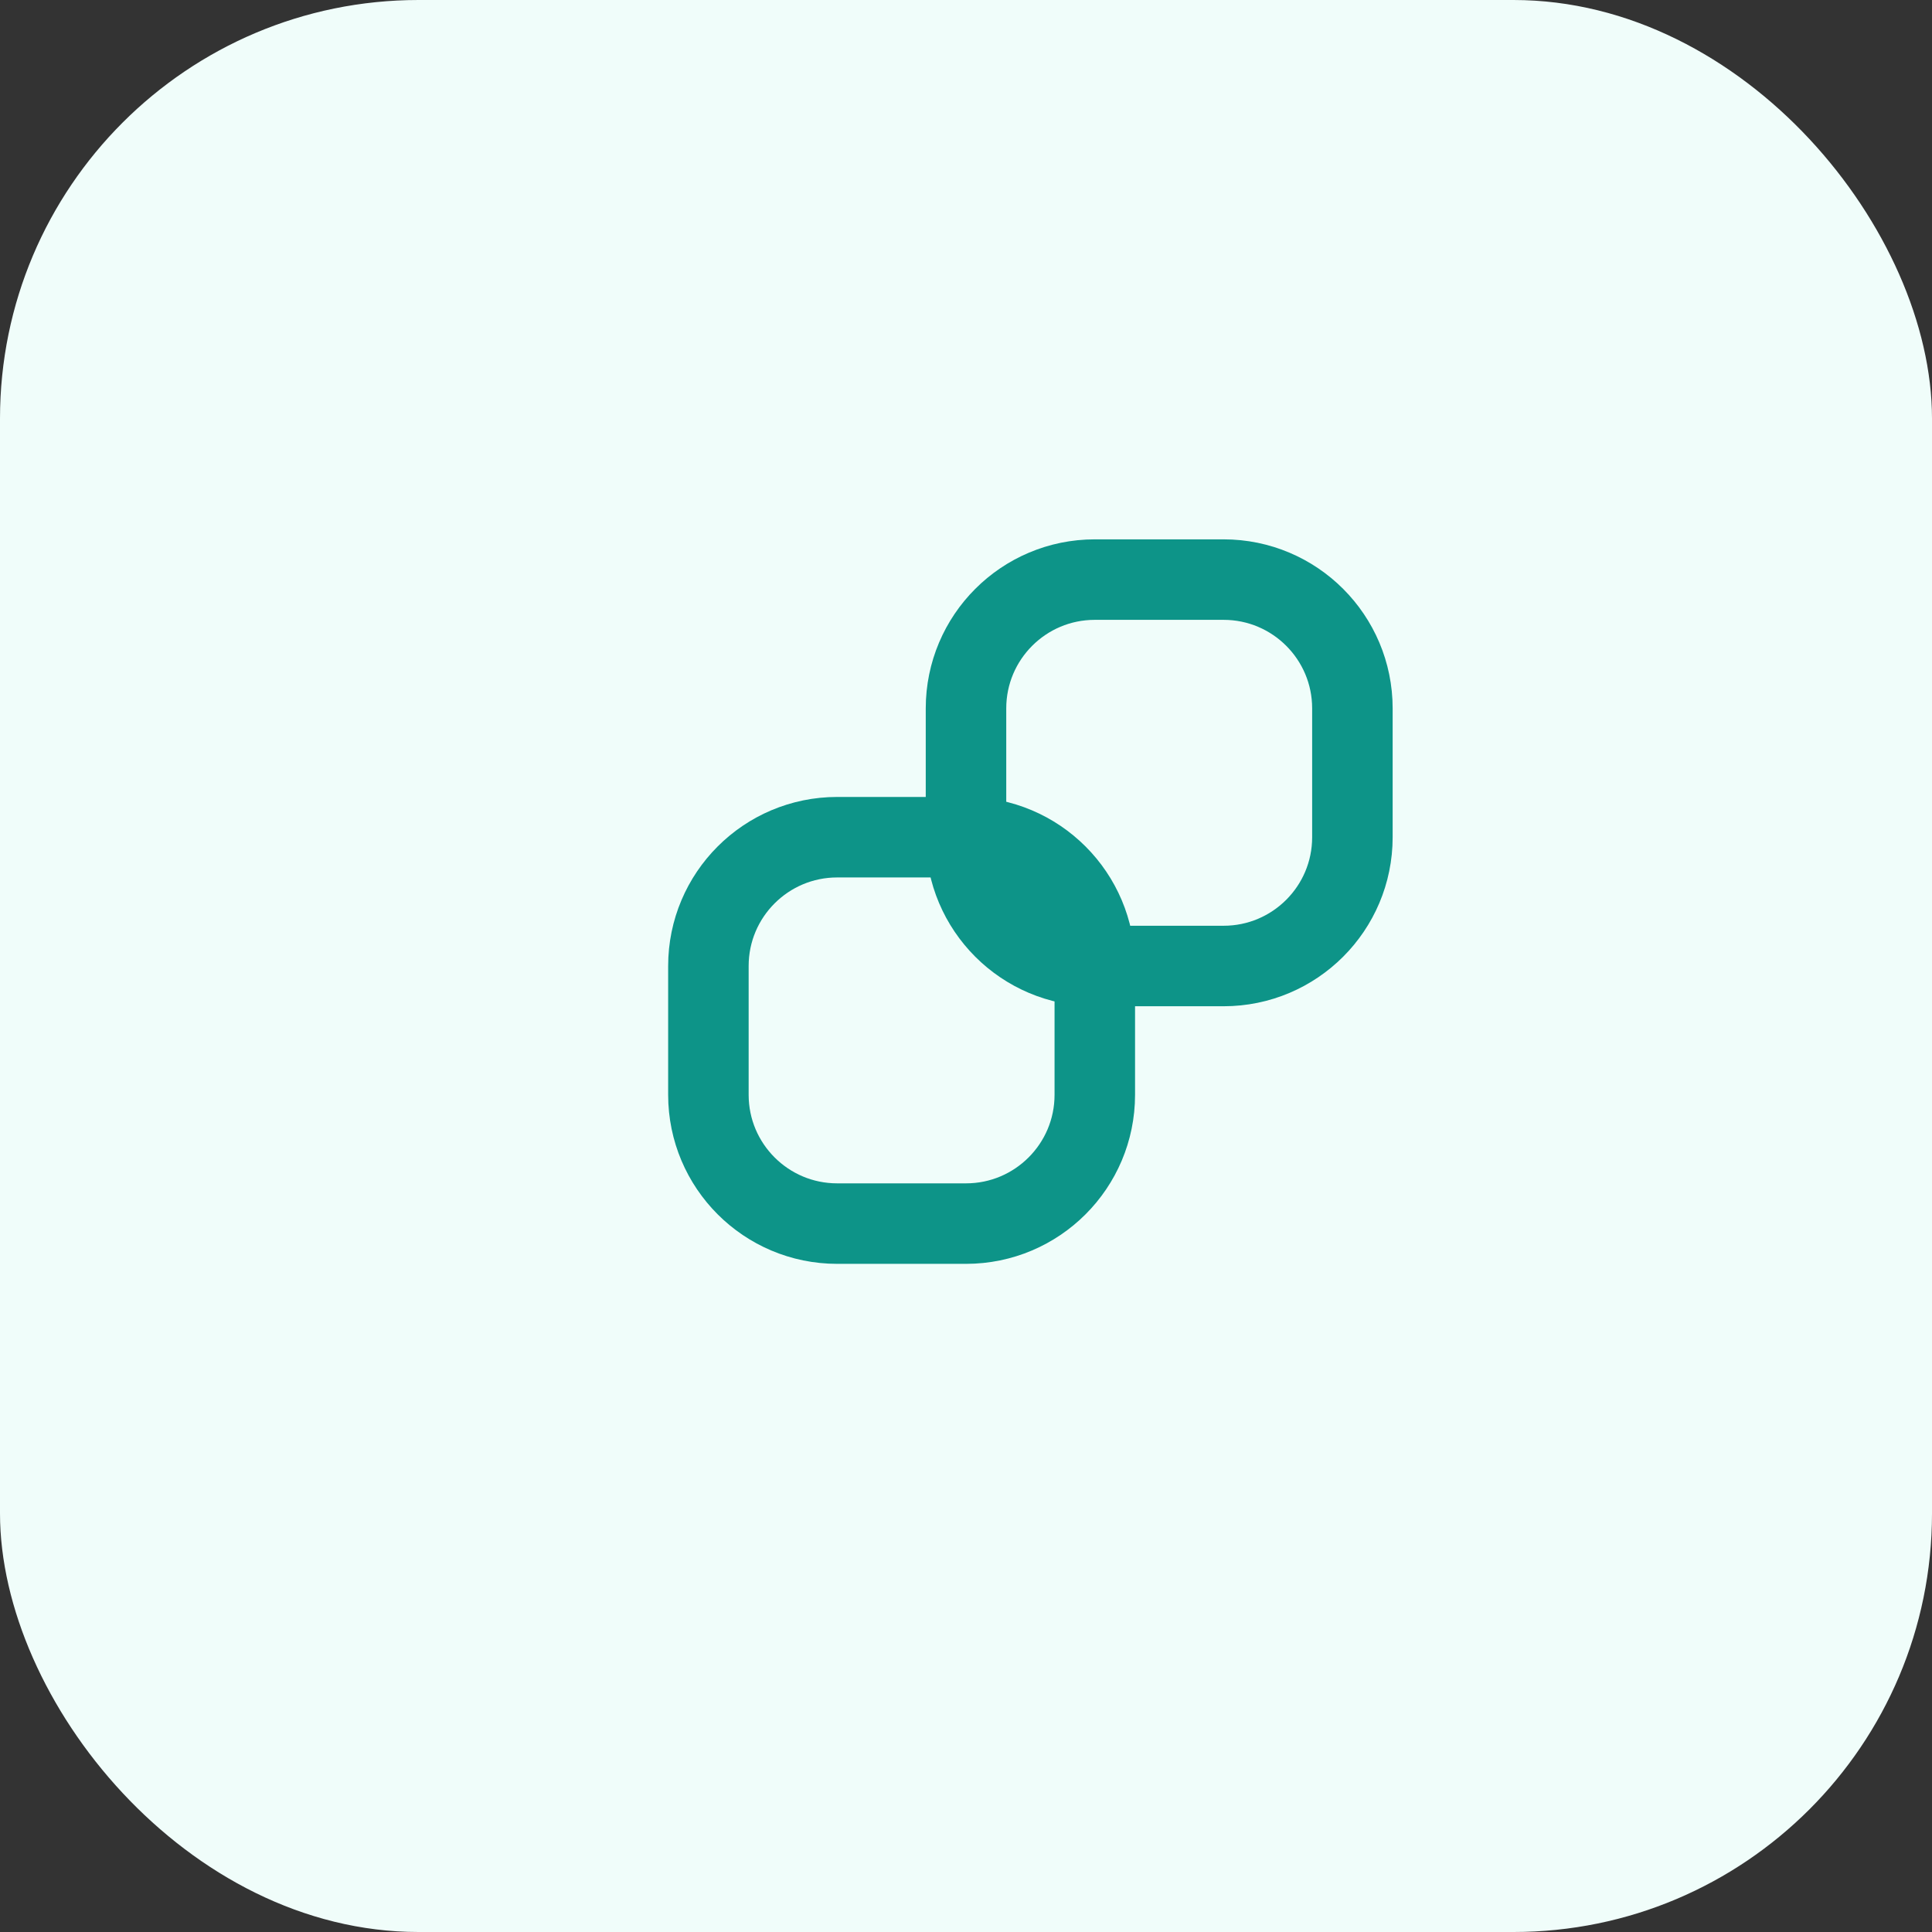
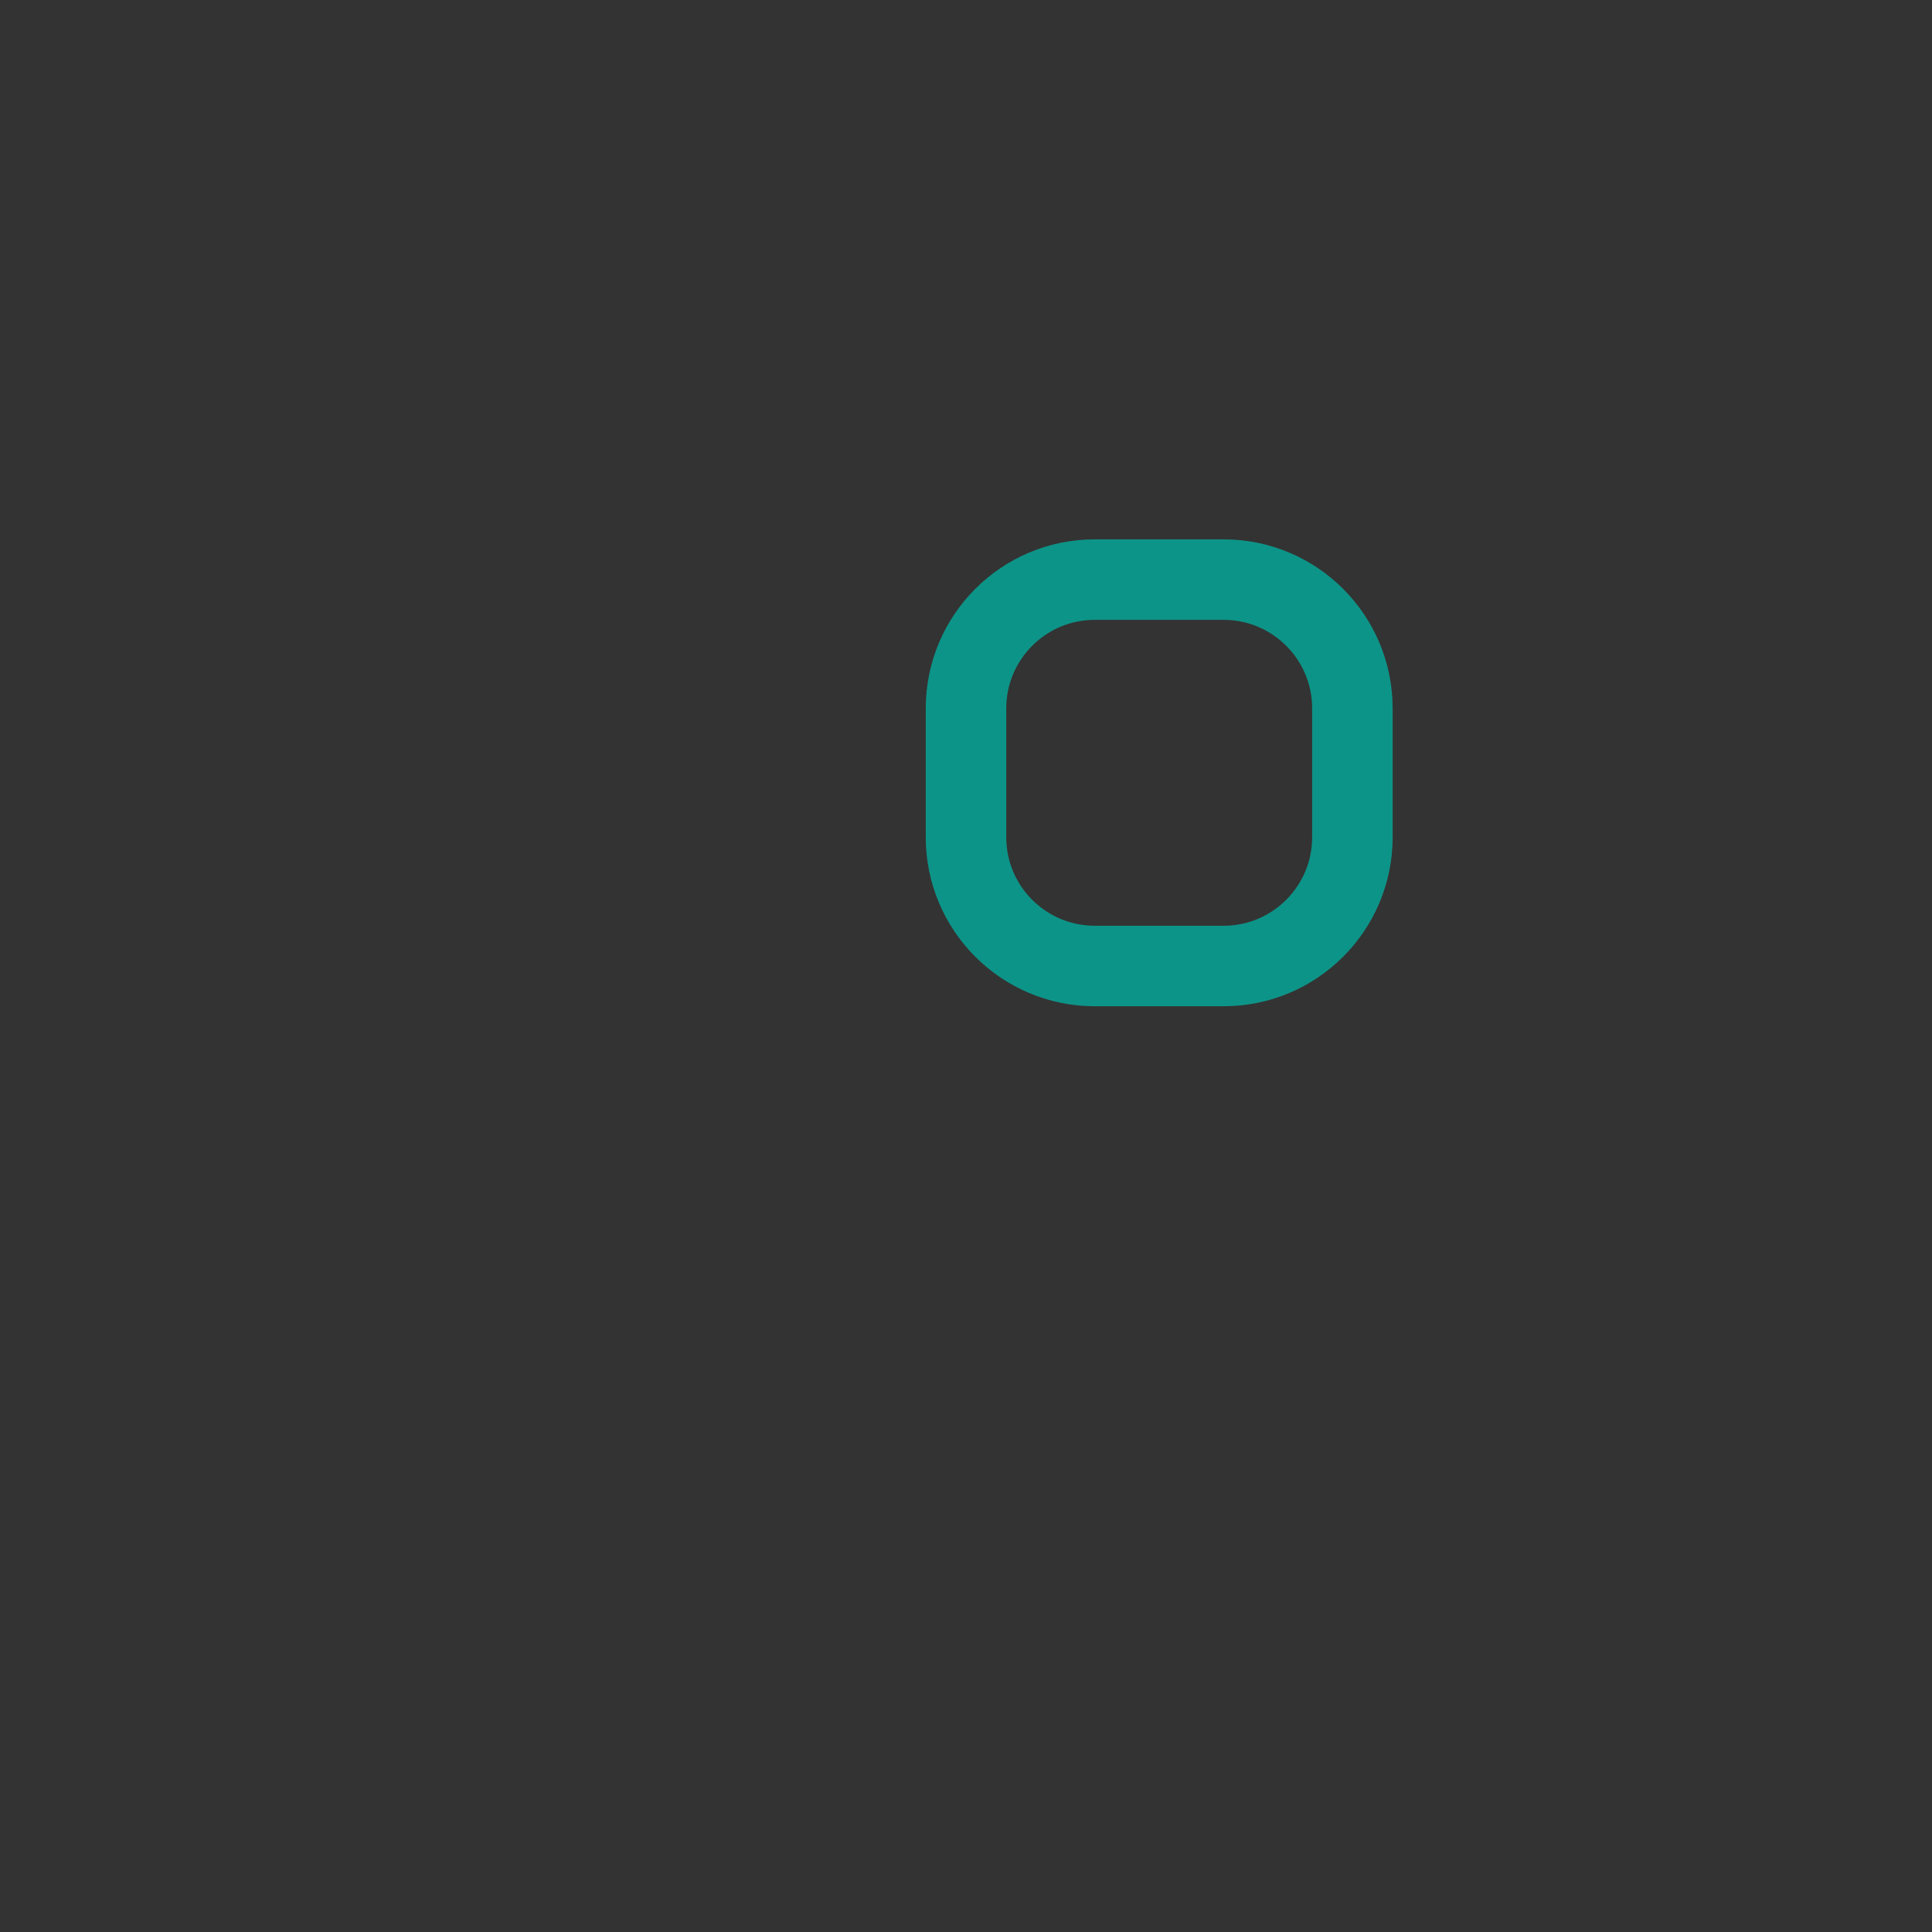
<svg xmlns="http://www.w3.org/2000/svg" width="60" height="60" viewBox="0 0 60 60" fill="none">
  <rect x="0" y="0" width="60" height="60" fill="#333333" stroke="none" />
-   <rect width="60" height="60" rx="13" fill="#F0FDFA" />
  <g stroke="#0D9488" stroke-width="2.5" stroke-linecap="round" stroke-linejoin="round" fill="none">
-     <path d="M22 30C22 27.791 23.791 26 26 26H30C32.209 26 34 27.791 34 30V34C34 36.209 32.209 38 30 38H26C23.791 38 22 36.209 22 34V30Z" />
    <path d="M30 22C30 19.791 31.791 18 34 18H38C40.209 18 42 19.791 42 22V26C42 28.209 40.209 30 38 30H34C31.791 30 30 28.209 30 26V22Z" />
  </g>
</svg>